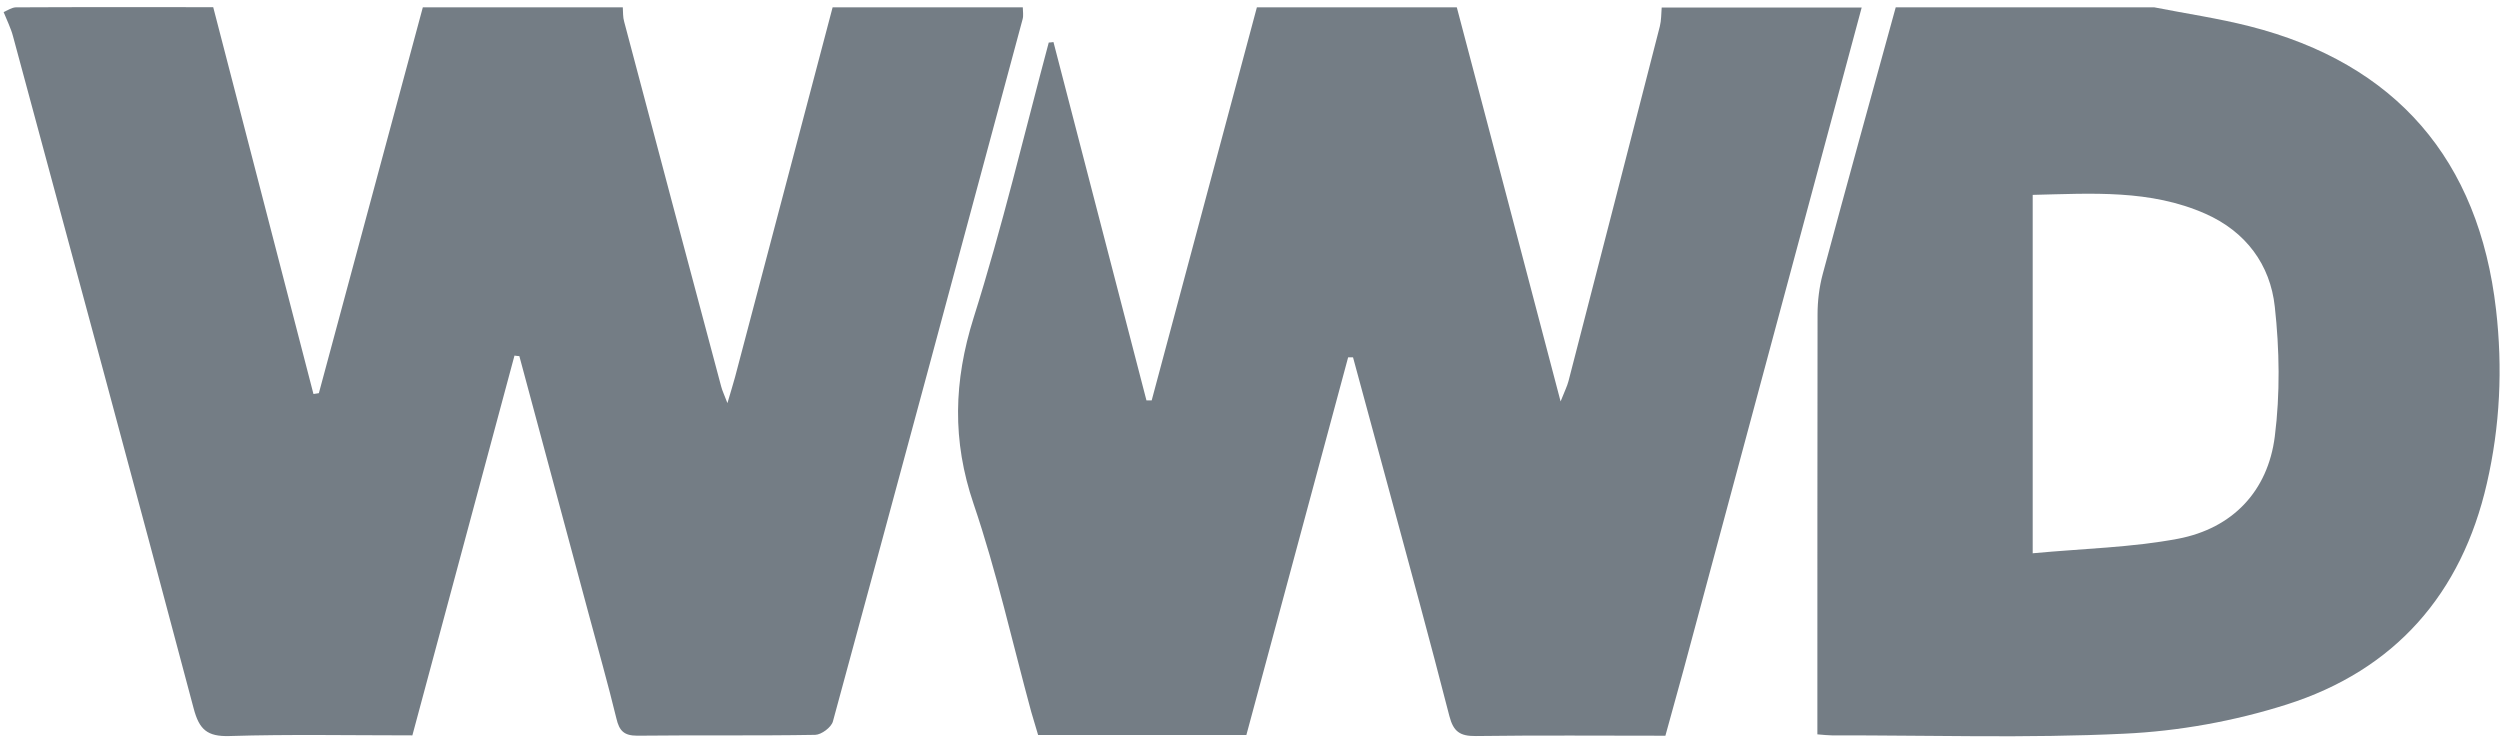
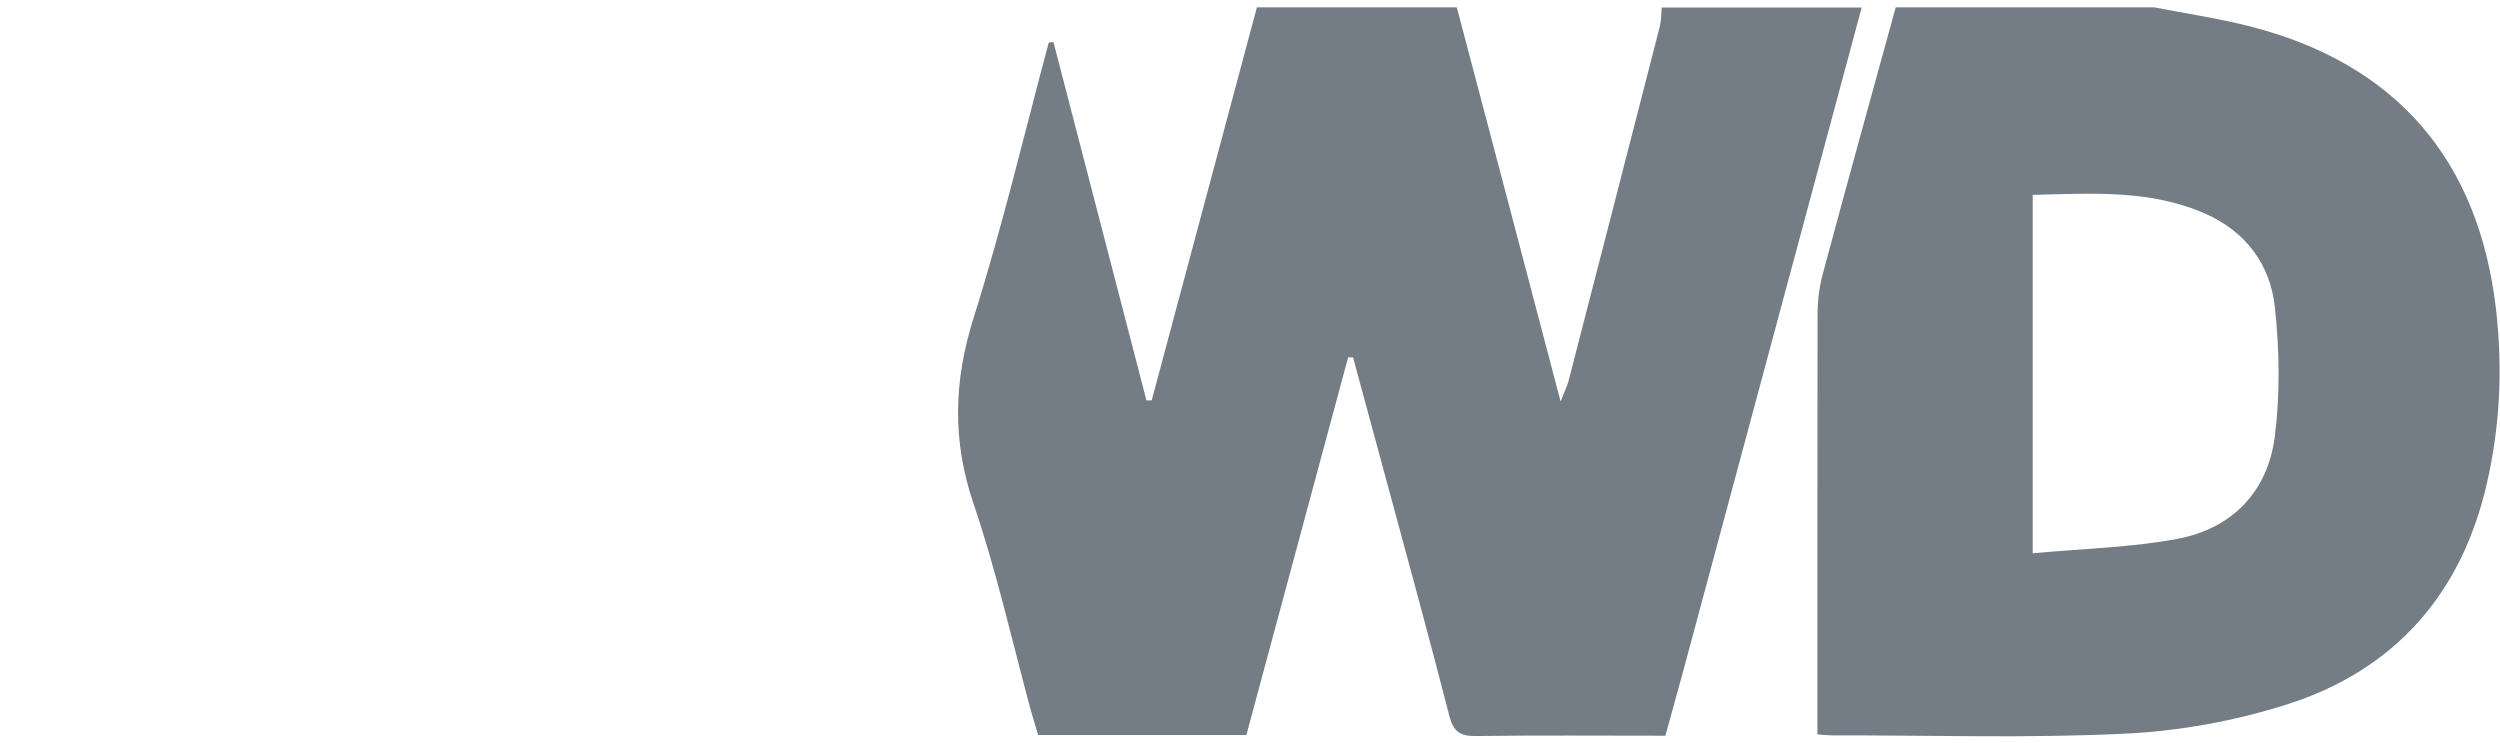
<svg xmlns="http://www.w3.org/2000/svg" fill="none" viewBox="0 0 101 30" height="30" width="101">
-   <path fill="#747D85" d="M33.636 0.297C36.195 0.297 38.761 0.297 41.321 0.297C41.321 0.453 41.355 0.623 41.314 0.773C38.768 10.235 36.222 19.696 33.65 29.144C33.588 29.382 33.187 29.681 32.935 29.688C30.539 29.729 28.143 29.695 25.747 29.722C25.202 29.722 25.018 29.518 24.903 29.028C24.556 27.599 24.154 26.19 23.773 24.767C22.84 21.309 21.915 17.845 20.982 14.387C20.914 14.387 20.853 14.373 20.785 14.366C19.41 19.478 18.035 24.59 16.66 29.709C14.121 29.709 11.691 29.661 9.268 29.736C8.369 29.763 8.049 29.471 7.825 28.626C5.422 19.567 2.971 10.52 0.528 1.474C0.439 1.134 0.276 0.814 0.146 0.487C0.31 0.419 0.473 0.303 0.637 0.297C3.298 0.283 5.959 0.29 8.614 0.29C9.962 5.497 11.316 10.704 12.664 15.918C12.739 15.905 12.814 15.891 12.882 15.884C14.284 10.691 15.686 5.49 17.082 0.297C19.777 0.297 22.466 0.297 25.161 0.297C25.175 0.487 25.161 0.691 25.216 0.875C26.516 5.79 27.823 10.704 29.137 15.619C29.184 15.802 29.273 15.973 29.388 16.286C29.518 15.843 29.613 15.537 29.695 15.238C31.009 10.262 32.322 5.279 33.636 0.303V0.297Z" />
  <path fill="#747D85" d="M50.776 0.297C53.471 0.297 56.16 0.297 58.855 0.297C60.237 5.531 61.619 10.773 63.048 16.218C63.211 15.803 63.314 15.605 63.368 15.394C64.6 10.623 65.832 5.844 67.057 1.066C67.119 0.821 67.112 0.556 67.132 0.304C69.828 0.304 72.516 0.304 75.212 0.304C72.809 9.227 70.413 18.158 68.01 27.082C67.772 27.953 67.527 28.824 67.282 29.723C64.675 29.723 62.15 29.702 59.624 29.736C58.984 29.743 58.719 29.559 58.556 28.933C57.759 25.829 56.915 22.746 56.078 19.655C55.608 17.913 55.132 16.177 54.662 14.435C54.594 14.435 54.526 14.435 54.465 14.435C53.097 19.526 51.722 24.611 50.353 29.695H41.94C41.845 29.375 41.75 29.069 41.661 28.756C40.899 25.952 40.266 23.1 39.333 20.357C38.462 17.797 38.53 15.401 39.333 12.842C40.49 9.18 41.375 5.429 42.369 1.719C42.43 1.719 42.498 1.706 42.56 1.699C43.812 6.525 45.065 11.351 46.317 16.177H46.528C47.944 10.881 49.36 5.593 50.776 0.304V0.297Z" />
  <path fill="#747D85" d="M87.035 0.297C88.315 0.549 89.615 0.739 90.874 1.059C96.803 2.564 100.145 6.457 100.84 12.508C101.112 14.877 101.003 17.205 100.472 19.519C99.451 23.998 96.749 27.075 92.379 28.463C90.282 29.13 88.029 29.539 85.824 29.641C81.896 29.831 77.948 29.702 74.007 29.709C73.851 29.709 73.694 29.689 73.422 29.668C73.422 29.28 73.422 28.933 73.422 28.586C73.422 23.29 73.422 18.001 73.429 12.706C73.429 12.161 73.497 11.596 73.64 11.065C74.606 7.471 75.6 3.884 76.587 0.297C80.065 0.297 83.55 0.297 87.029 0.297H87.035ZM82.135 22.351C84.183 22.16 86.123 22.119 87.995 21.765C90.201 21.343 91.623 19.839 91.902 17.634C92.12 15.912 92.093 14.121 91.902 12.393C91.719 10.691 90.731 9.357 89.098 8.635C86.865 7.648 84.51 7.818 82.121 7.873V22.358L82.135 22.351Z" />
</svg>